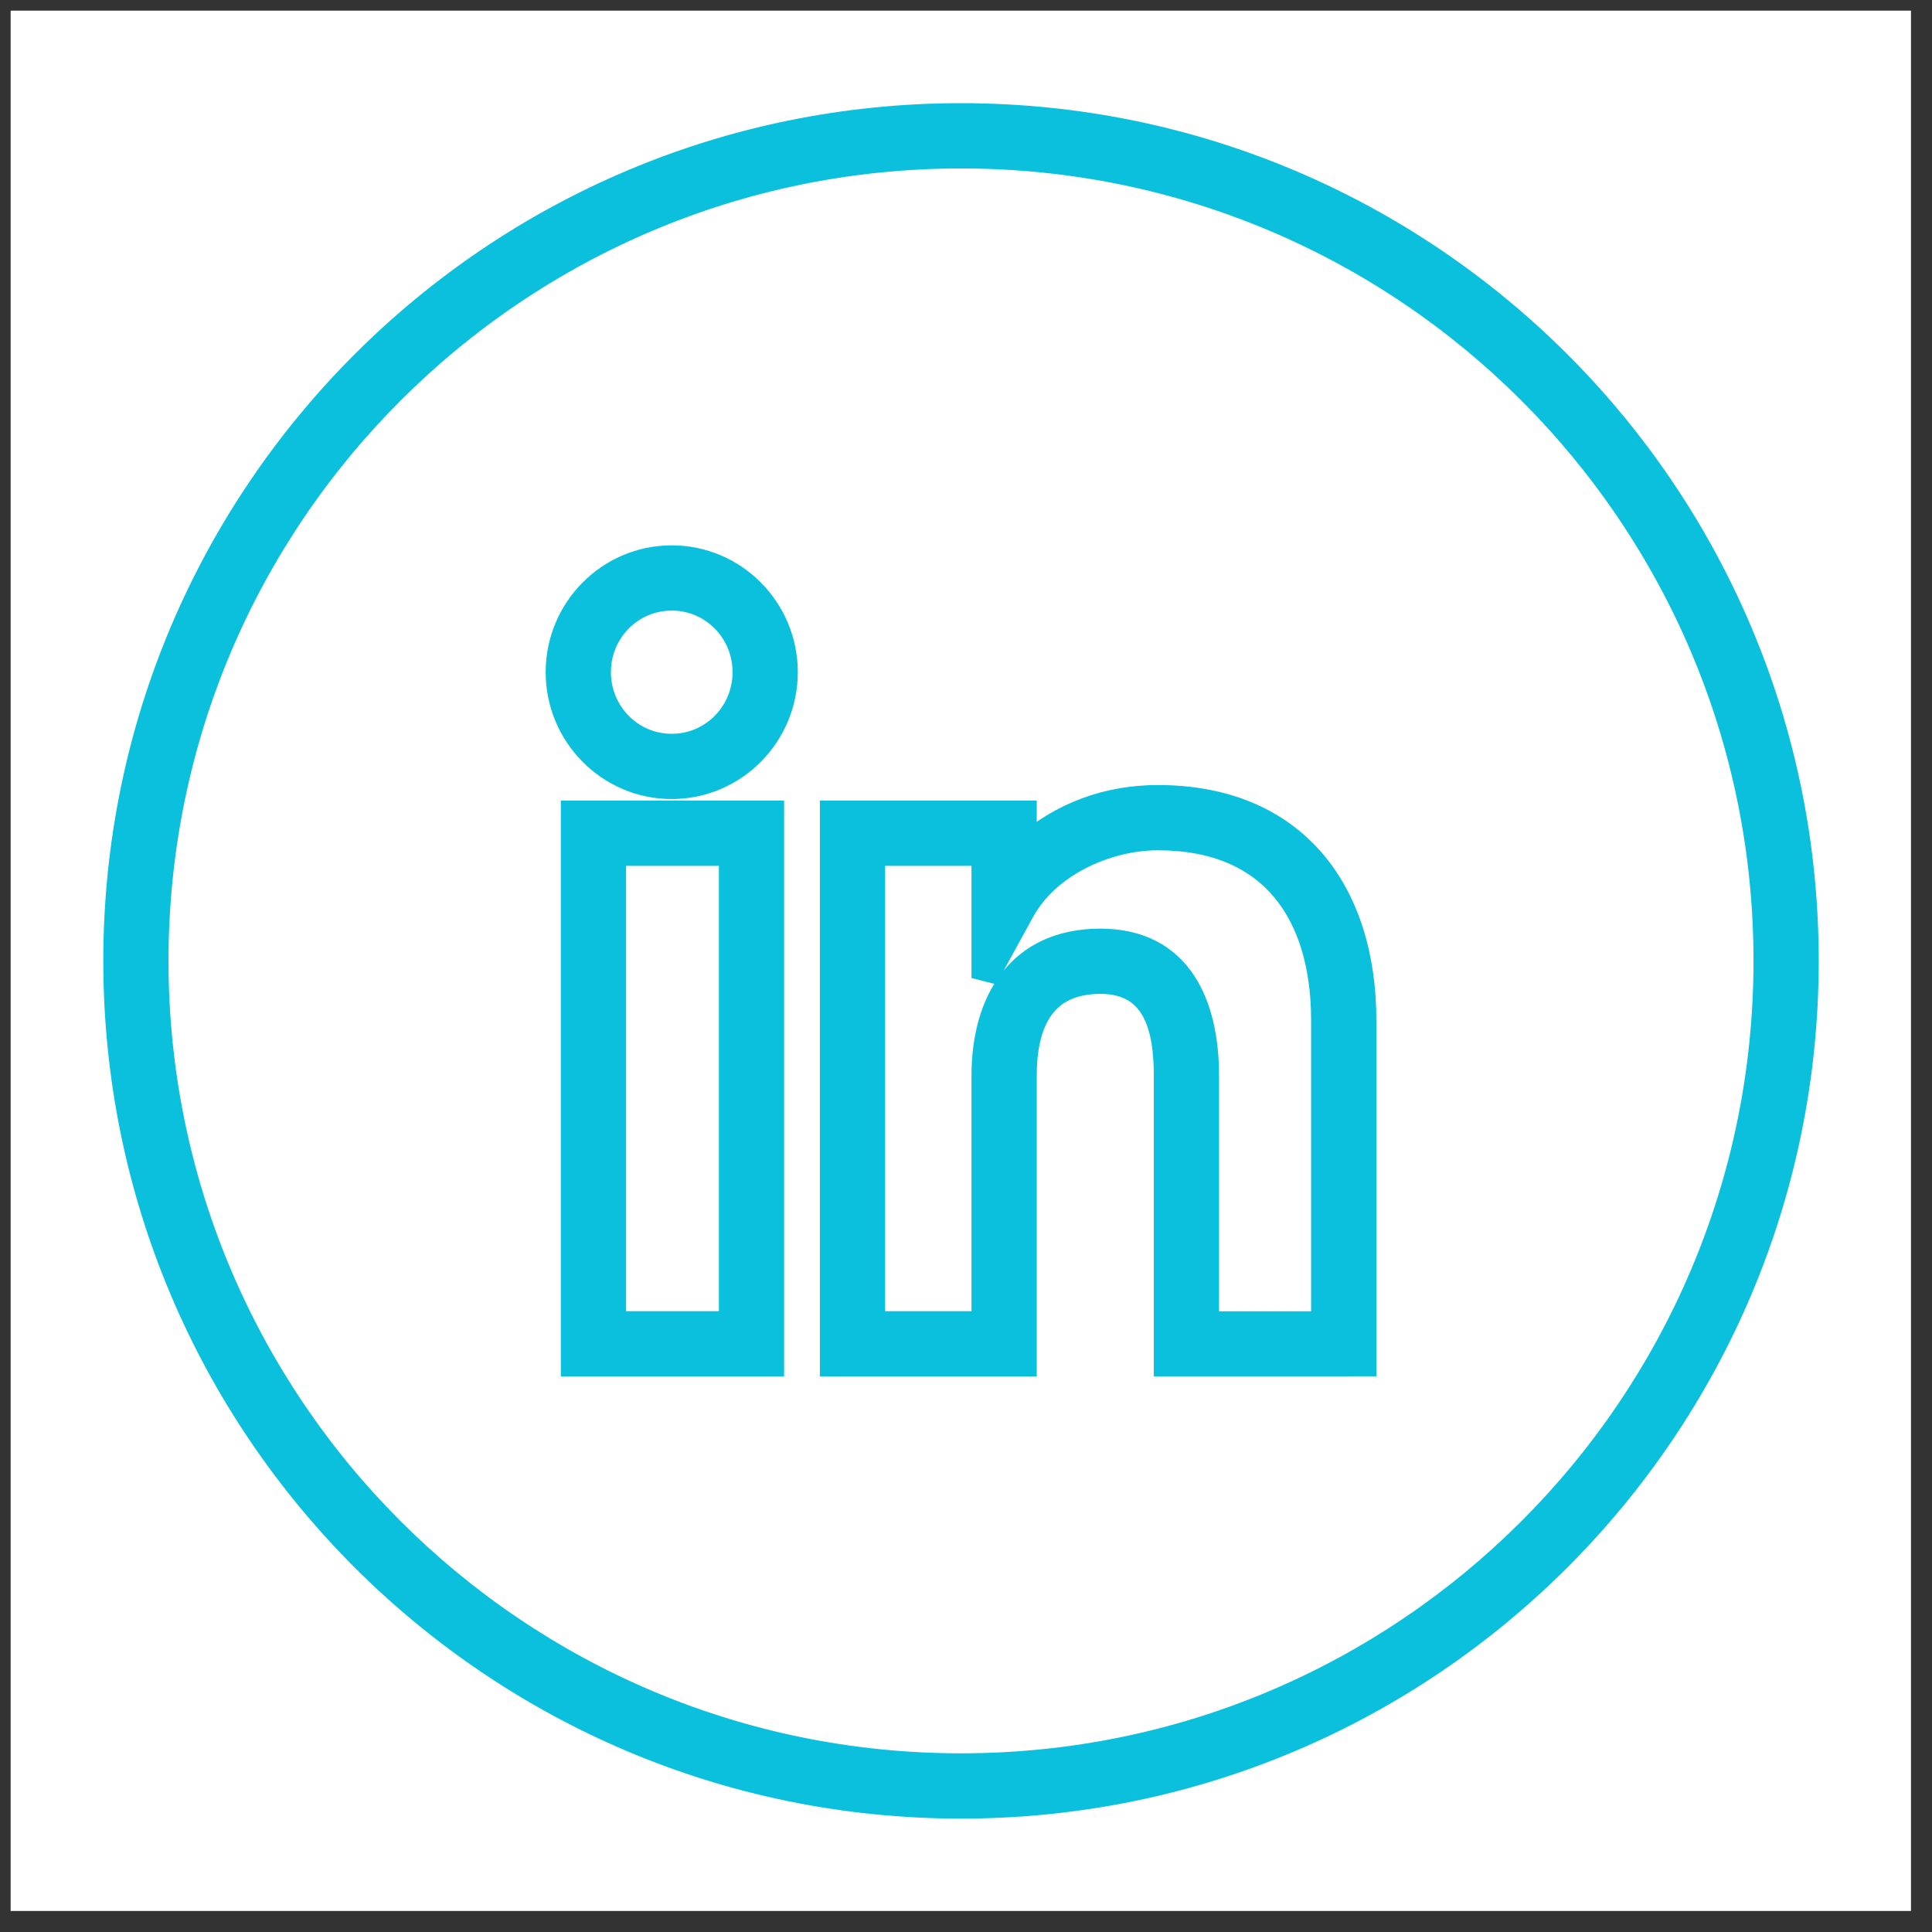
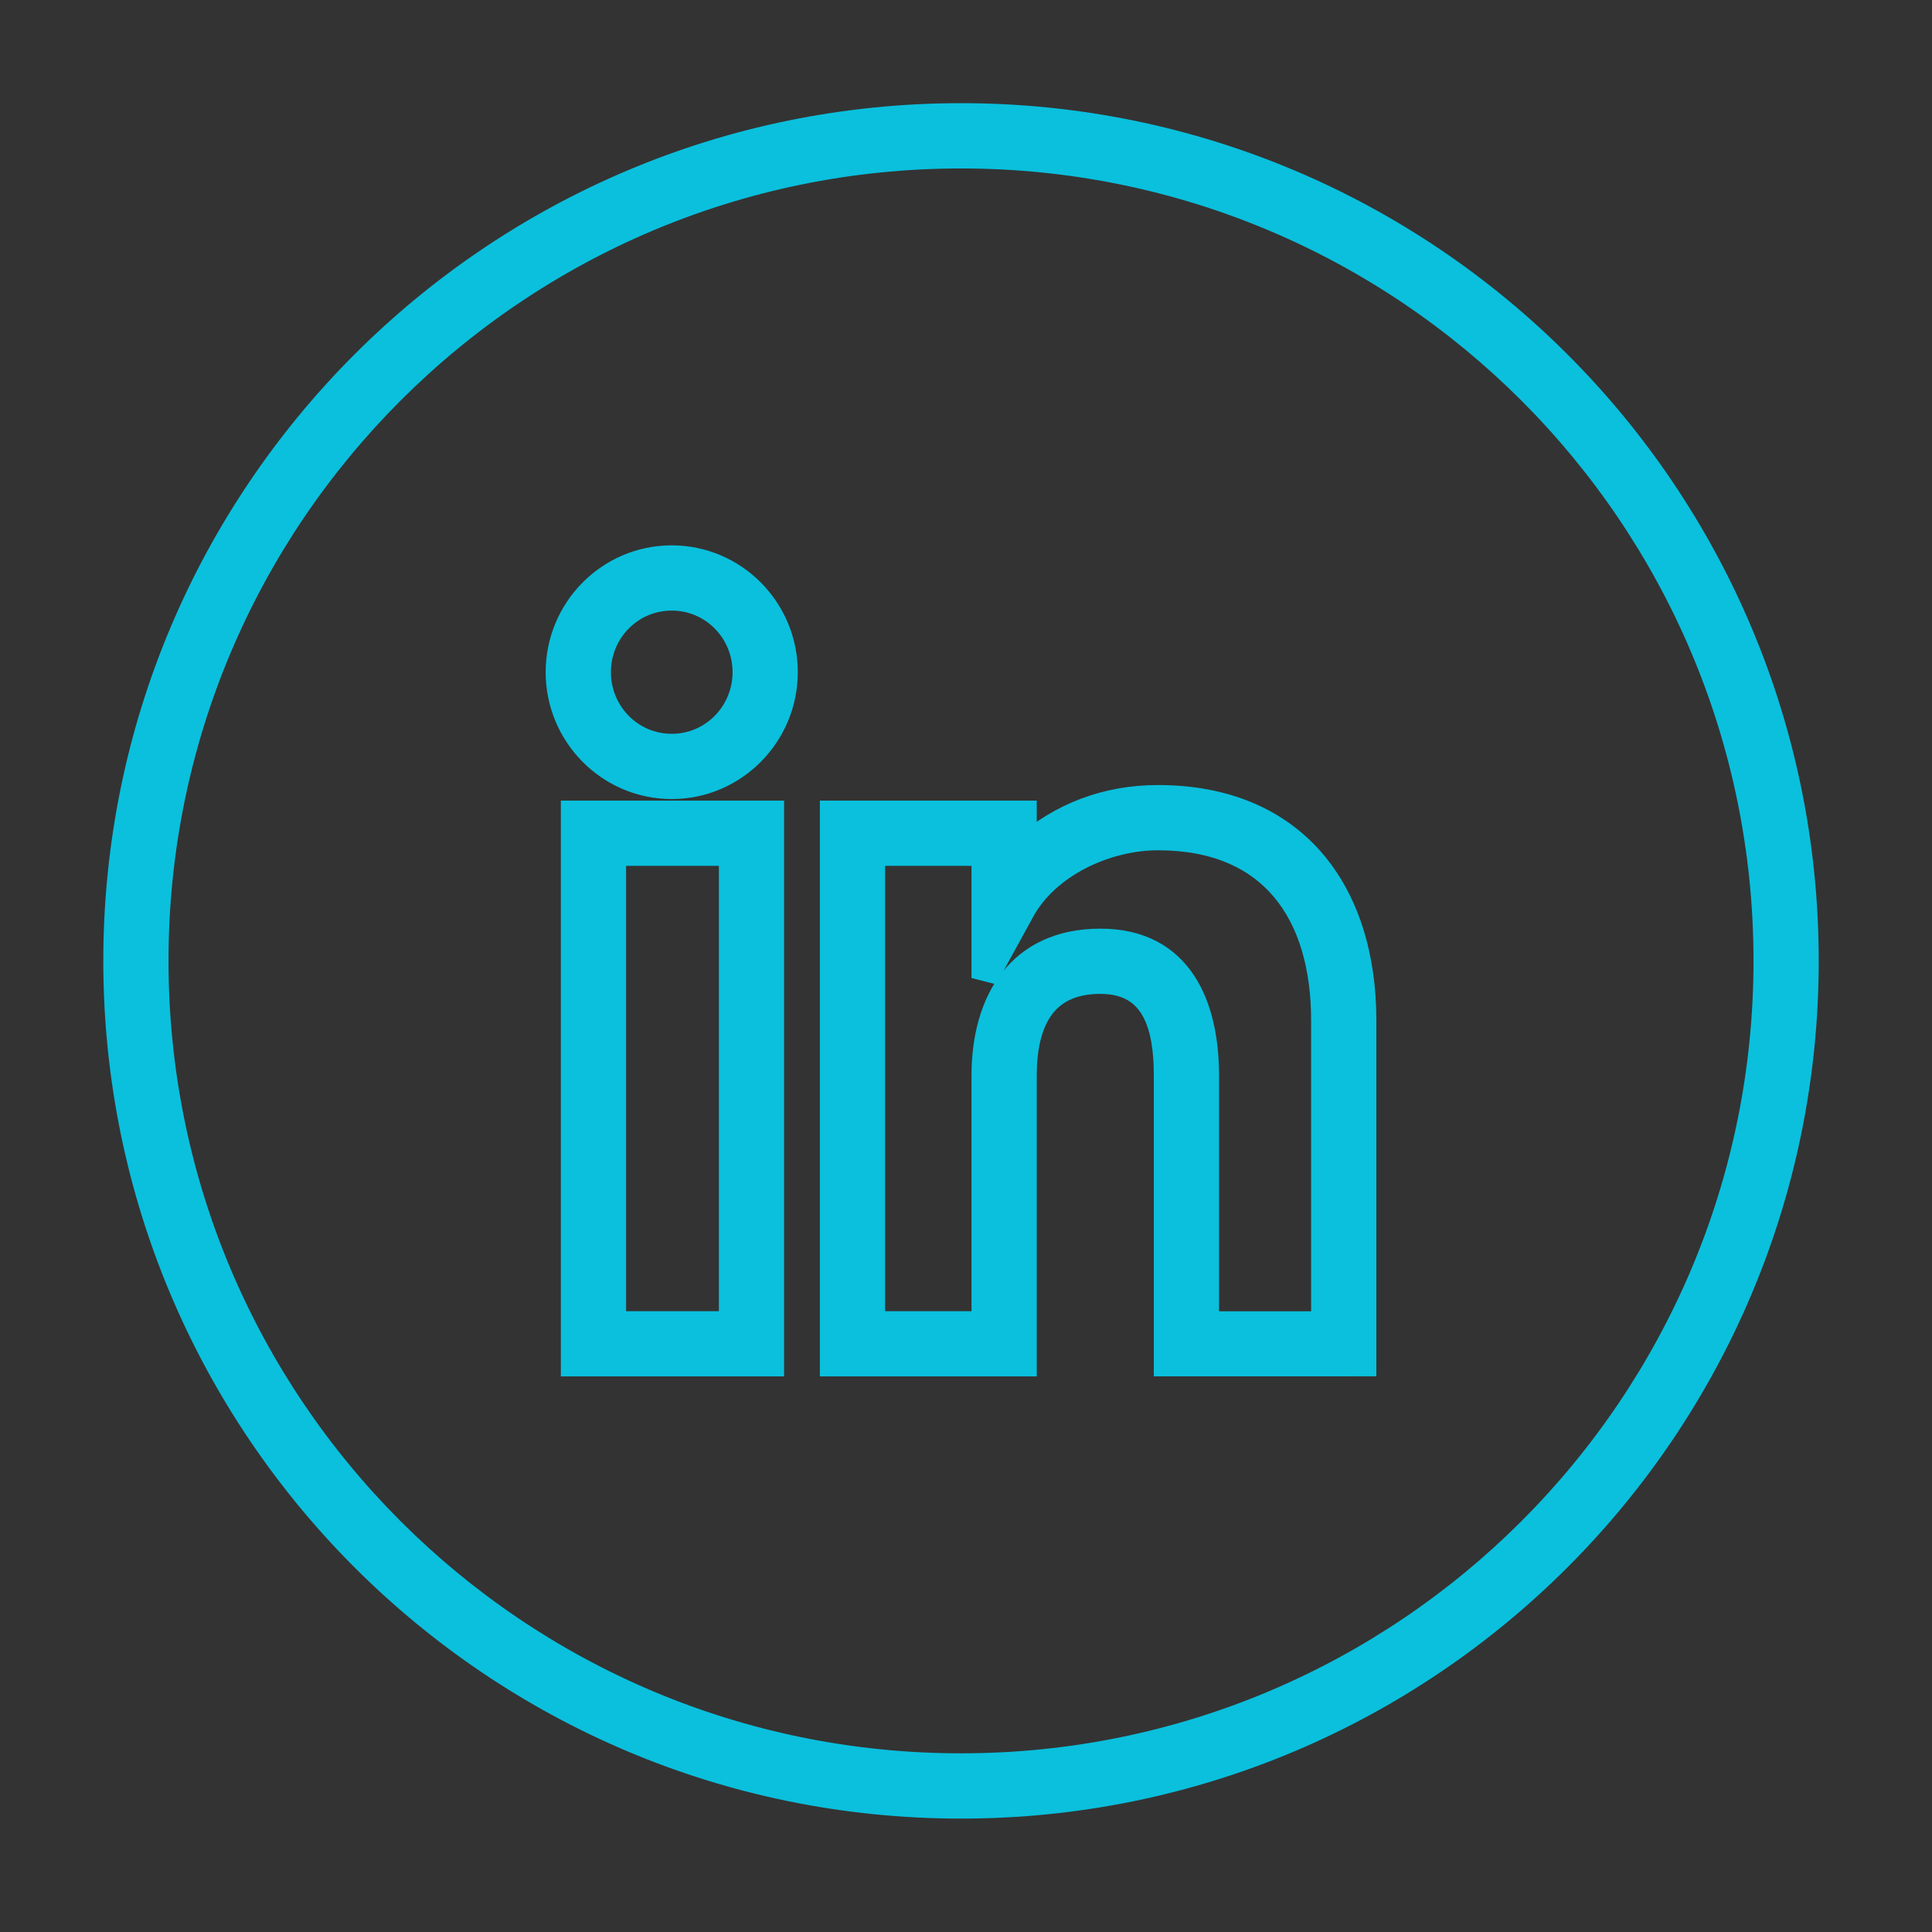
<svg xmlns="http://www.w3.org/2000/svg" width="61" height="61" viewBox="0 0 61 61" fill="none">
  <rect x="0" y="0" width="61" height="61" fill="#333333" stroke="none" />
-   <rect width="60" height="60" transform="translate(0.336 0.336)" fill="white" />
-   <path d="M30.342 3.672C45.069 3.672 57.009 15.611 57.009 30.338C57.009 45.066 45.069 57.005 30.342 57.005C15.615 57.005 3.676 45.066 3.676 30.338C3.676 15.611 15.615 3.672 30.342 3.672ZM19.353 41.813H23.112V26.924H19.353V41.813ZM31.088 33.967C31.088 31.618 32.195 29.735 34.744 29.735C37.261 29.735 38.075 31.764 38.075 33.967V41.816H41.811V32.222C41.811 28.815 40.16 26.432 36.561 26.432C34.927 26.432 33.04 27.288 32.242 28.776L31.088 30.879V26.924H27.532V41.813H31.088V33.967ZM32.319 33.967V43.044H26.301V25.693H32.319V26.801C33.507 25.737 34.966 25.201 36.561 25.201C40.84 25.201 43.042 28.134 43.042 32.222V43.041L36.845 43.042V33.967C36.845 32.487 36.519 30.966 34.744 30.966C32.893 30.966 32.319 32.312 32.319 33.967ZM21.209 23.583C22.512 23.583 23.544 22.518 23.544 21.223C23.544 19.927 22.512 18.864 21.209 18.864C19.907 18.864 18.874 19.927 18.874 21.223C18.874 22.518 19.905 23.583 21.209 23.583ZM21.209 24.814C19.232 24.814 17.643 23.192 17.643 21.223C17.643 19.253 19.232 17.633 21.209 17.633C23.185 17.633 24.775 19.253 24.775 21.223C24.775 23.191 23.185 24.814 21.209 24.814ZM18.122 43.044V25.693H24.342V43.044H18.122ZM30.342 4.904C16.295 4.904 4.906 16.291 4.906 30.338C4.906 44.386 16.295 55.773 30.342 55.773C44.39 55.773 55.779 44.386 55.779 30.338C55.779 16.291 44.39 4.904 30.342 4.904Z" fill="#0AC0DD" stroke="#0AC0DD" stroke-width="0.829" />
+   <path d="M30.342 3.672C45.069 3.672 57.009 15.611 57.009 30.338C57.009 45.066 45.069 57.005 30.342 57.005C15.615 57.005 3.676 45.066 3.676 30.338C3.676 15.611 15.615 3.672 30.342 3.672ZM19.353 41.813H23.112V26.924H19.353V41.813ZM31.088 33.967C31.088 31.618 32.195 29.735 34.744 29.735C37.261 29.735 38.075 31.764 38.075 33.967V41.816H41.811V32.222C41.811 28.815 40.16 26.432 36.561 26.432C34.927 26.432 33.04 27.288 32.242 28.776L31.088 30.879V26.924H27.532V41.813H31.088V33.967ZM32.319 33.967V43.044H26.301V25.693H32.319V26.801C33.507 25.737 34.966 25.201 36.561 25.201C40.84 25.201 43.042 28.134 43.042 32.222V43.041L36.845 43.042V33.967C36.845 32.487 36.519 30.966 34.744 30.966C32.893 30.966 32.319 32.312 32.319 33.967ZM21.209 23.583C22.512 23.583 23.544 22.518 23.544 21.223C23.544 19.927 22.512 18.864 21.209 18.864C19.907 18.864 18.874 19.927 18.874 21.223C18.874 22.518 19.905 23.583 21.209 23.583ZM21.209 24.814C19.232 24.814 17.643 23.192 17.643 21.223C17.643 19.253 19.232 17.633 21.209 17.633C23.185 17.633 24.775 19.253 24.775 21.223C24.775 23.191 23.185 24.814 21.209 24.814M18.122 43.044V25.693H24.342V43.044H18.122ZM30.342 4.904C16.295 4.904 4.906 16.291 4.906 30.338C4.906 44.386 16.295 55.773 30.342 55.773C44.39 55.773 55.779 44.386 55.779 30.338C55.779 16.291 44.39 4.904 30.342 4.904Z" fill="#0AC0DD" stroke="#0AC0DD" stroke-width="0.829" />
</svg>